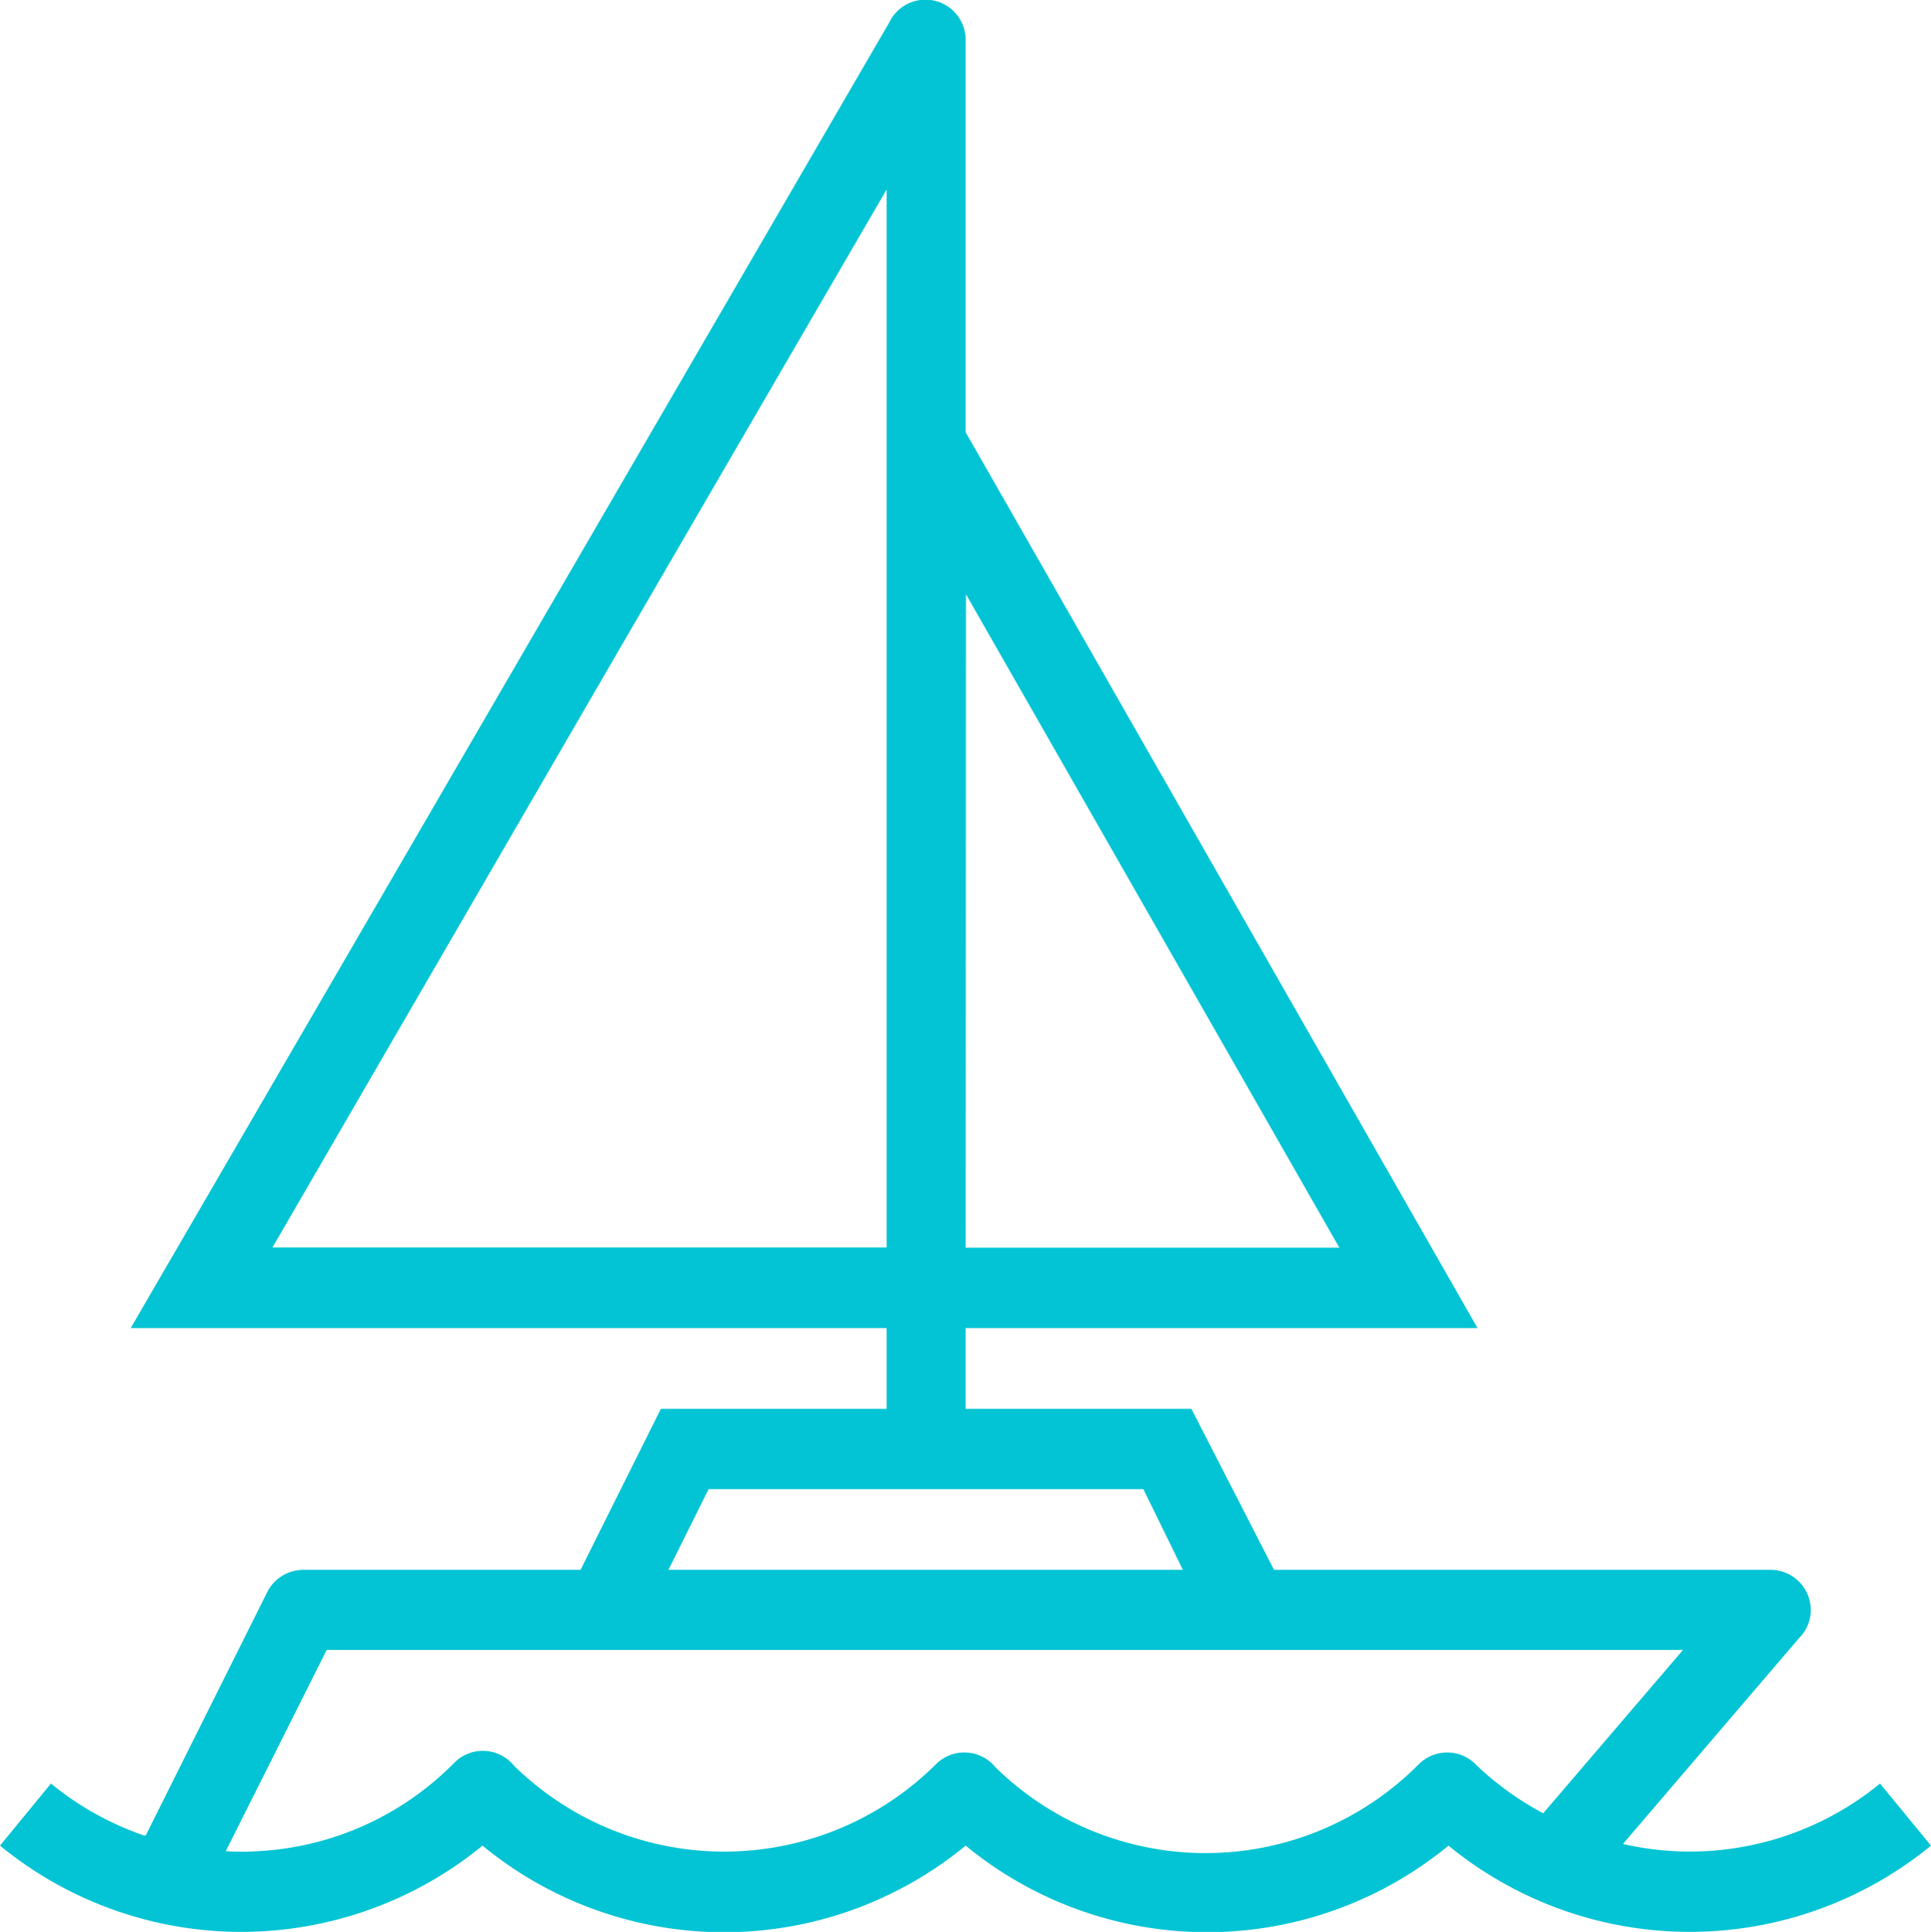
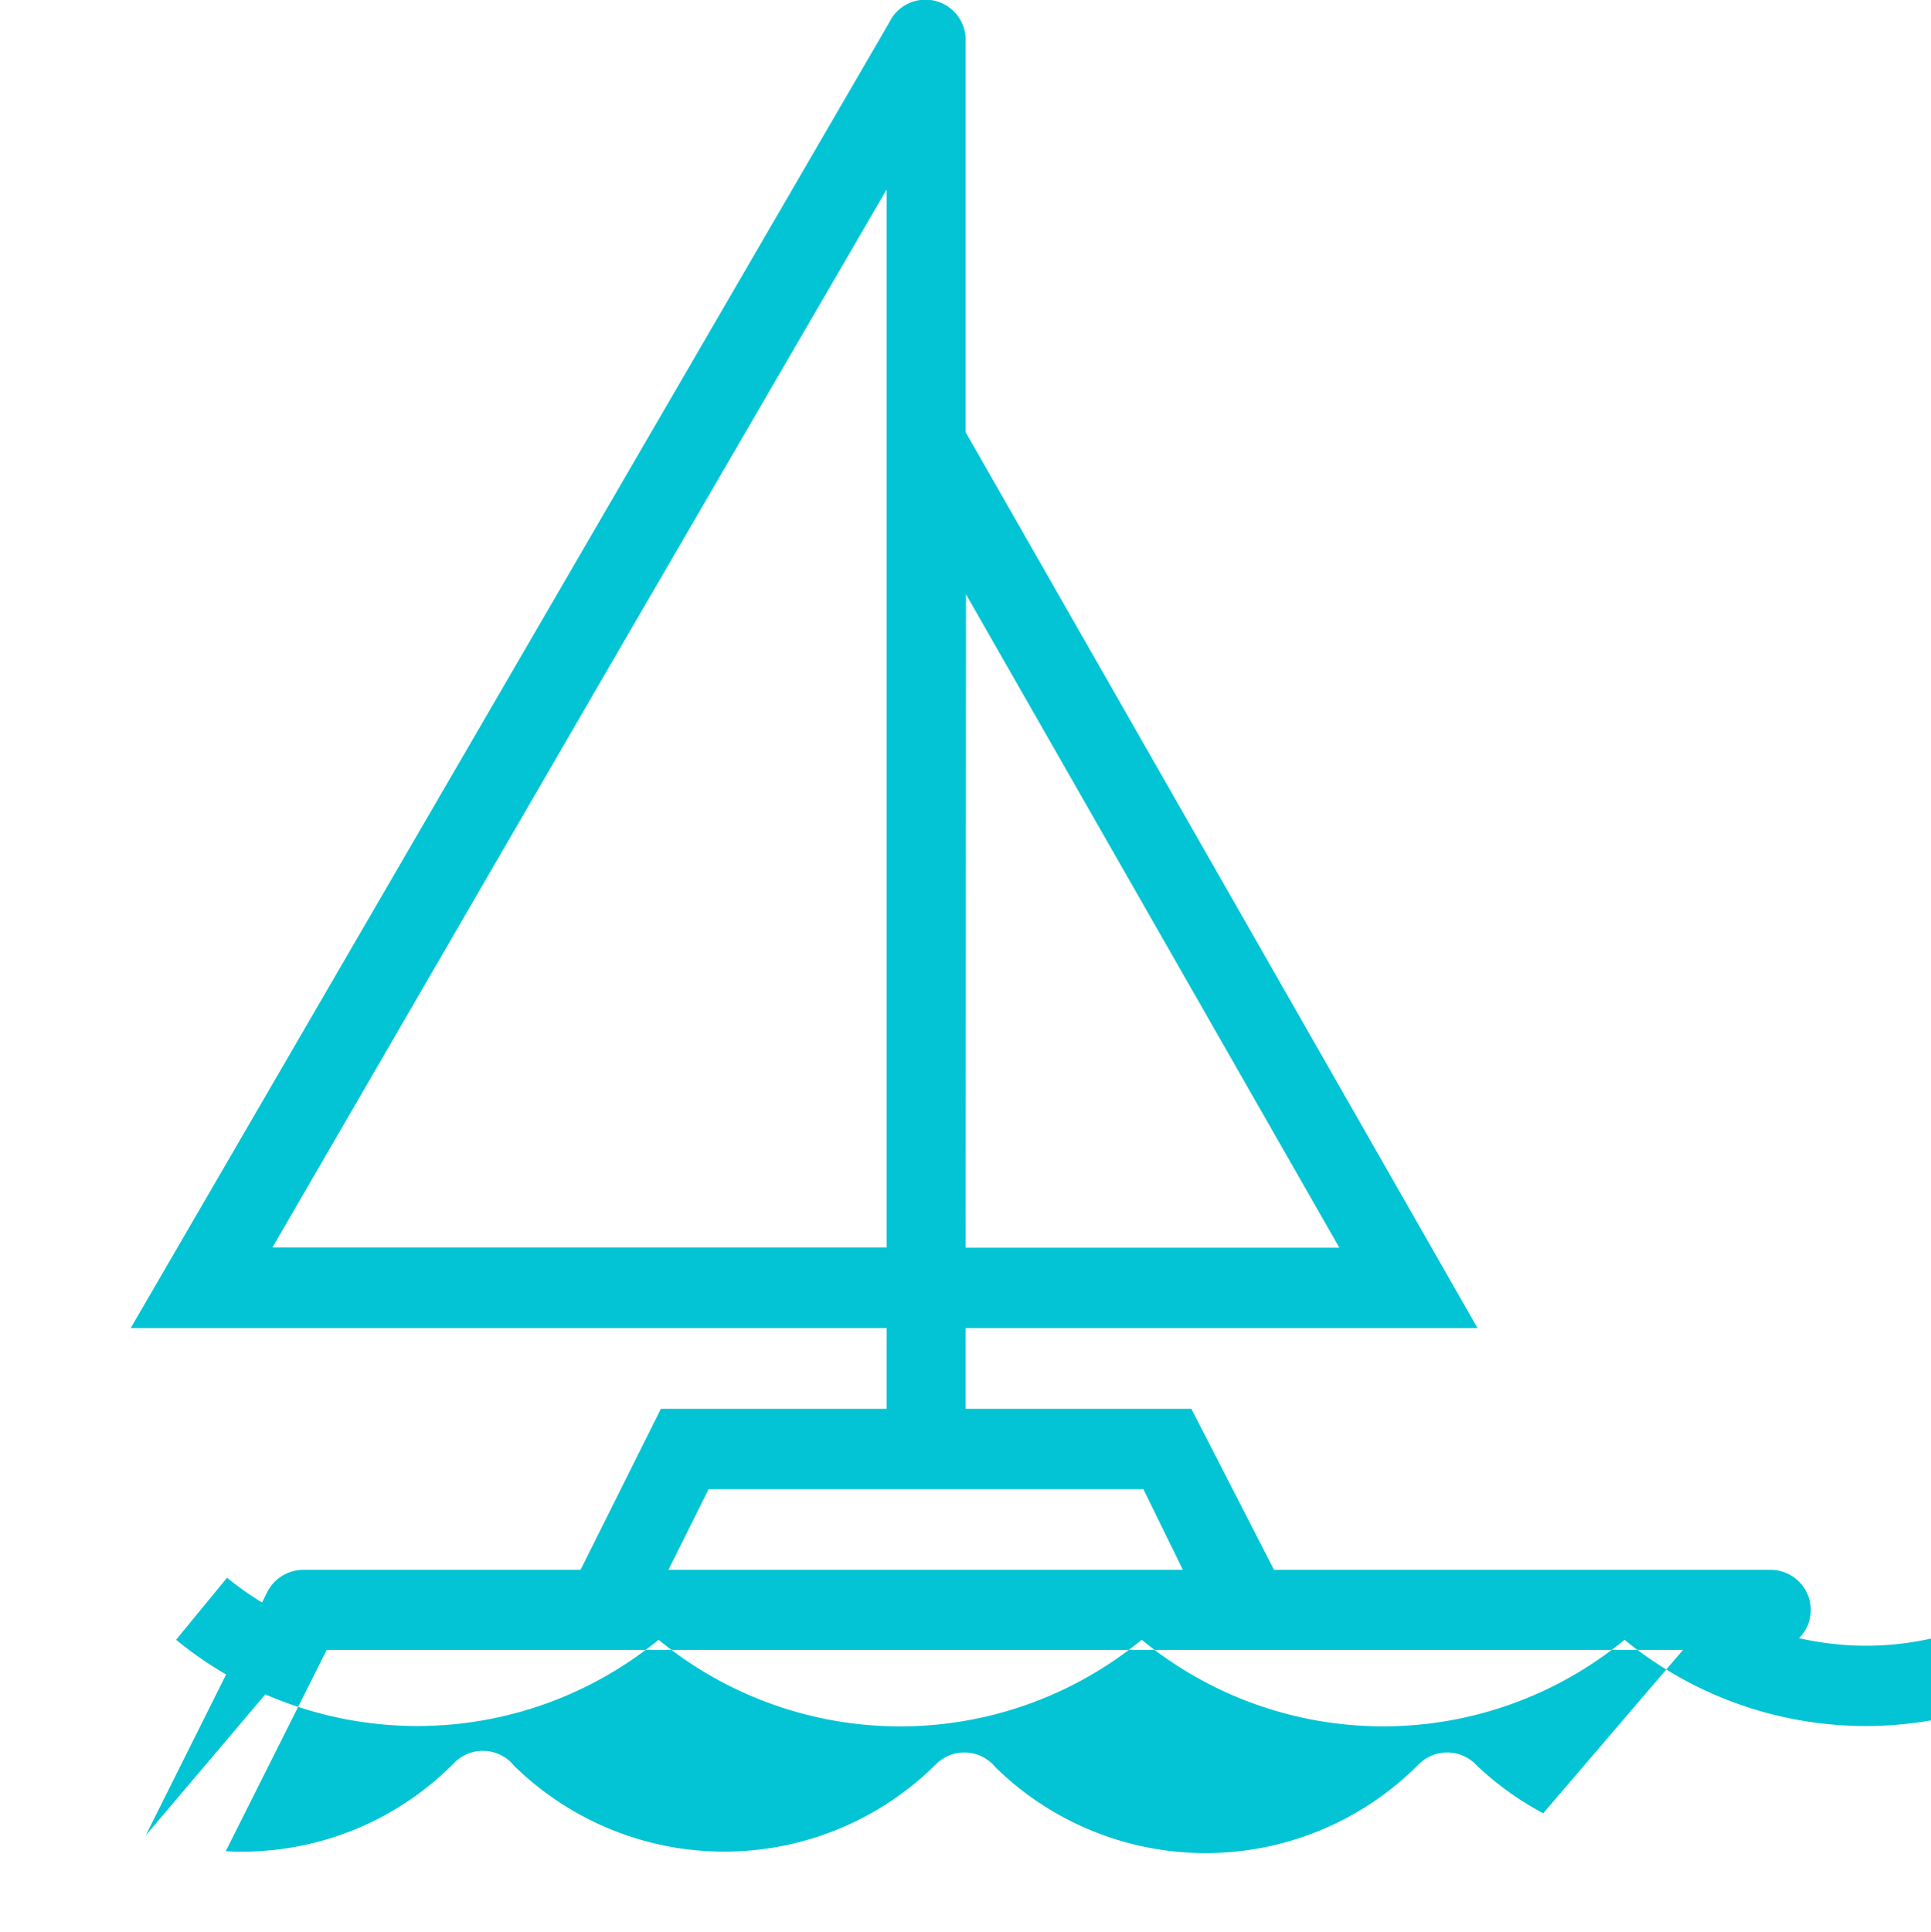
<svg xmlns="http://www.w3.org/2000/svg" viewBox="0 0 59.11 59.13">
-   <path d="m29.56 38.19h11.44l-11.43-20zm17.68 17.31 4.28-5h-41.52l-3.09 6.16a7.53 7.53 0 0 0 1 0 9.11 9.11 0 0 0 6-2.71 1.23 1.23 0 0 1 1.74 0l.09.1a9.19 9.19 0 0 0 12.91-.05 1.23 1.23 0 0 1 1.74 0l.09.1a9.19 9.19 0 0 0 12.95-.1 1.23 1.23 0 0 1 1.74 0l.06.06a9.29 9.29 0 0 0 2.01 1.44zm-26.78-7.45h15.75l-1.21-2.47h-13.31zm-16 8.13 3.72-7.45a1.24 1.24 0 0 1 1.1-.68h8.49l2.46-4.93h6.91v-2.47h-23.14l10.5-18.07 12.72-21.89a1.23 1.23 0 0 1 2.34.54v12l15.67 27.42h-15.67v2.47h6.91l2.53 4.93h15.2a1.23 1.23 0 0 1 1.23 1.23 1.21 1.21 0 0 1 -.36.86l-5.39 6.3a9.39 9.39 0 0 0 1.58.22 9.18 9.18 0 0 0 6.29-2.07l1.56 1.9a11.65 11.65 0 0 1 -14.77 0 11.63 11.63 0 0 1 -14.78 0 11.64 11.64 0 0 1 -14.79 0 11.65 11.65 0 0 1 -14.77 0l1.56-1.9a9.23 9.23 0 0 0 2.85 1.59zm14.32-36-10.44 18h18.8v-32.38z" fill="#02c4d4" />
+   <path d="m29.56 38.19h11.44l-11.43-20zm17.68 17.31 4.28-5h-41.52l-3.09 6.16a7.53 7.53 0 0 0 1 0 9.11 9.11 0 0 0 6-2.71 1.23 1.23 0 0 1 1.74 0l.09.1a9.19 9.19 0 0 0 12.91-.05 1.23 1.23 0 0 1 1.74 0l.09.1a9.19 9.19 0 0 0 12.95-.1 1.23 1.23 0 0 1 1.74 0l.06.06a9.29 9.29 0 0 0 2.01 1.44zm-26.78-7.45h15.75l-1.21-2.47h-13.31zm-16 8.13 3.72-7.45a1.24 1.24 0 0 1 1.1-.68h8.49l2.46-4.93h6.91v-2.47h-23.14l10.5-18.07 12.72-21.89a1.23 1.23 0 0 1 2.34.54v12l15.67 27.42h-15.67v2.47h6.91l2.53 4.93h15.2a1.23 1.23 0 0 1 1.23 1.23 1.21 1.21 0 0 1 -.36.86a9.39 9.39 0 0 0 1.58.22 9.18 9.18 0 0 0 6.29-2.07l1.56 1.9a11.65 11.65 0 0 1 -14.77 0 11.63 11.63 0 0 1 -14.78 0 11.64 11.64 0 0 1 -14.79 0 11.65 11.65 0 0 1 -14.77 0l1.56-1.9a9.23 9.23 0 0 0 2.85 1.59zm14.32-36-10.44 18h18.8v-32.38z" fill="#02c4d4" />
</svg>